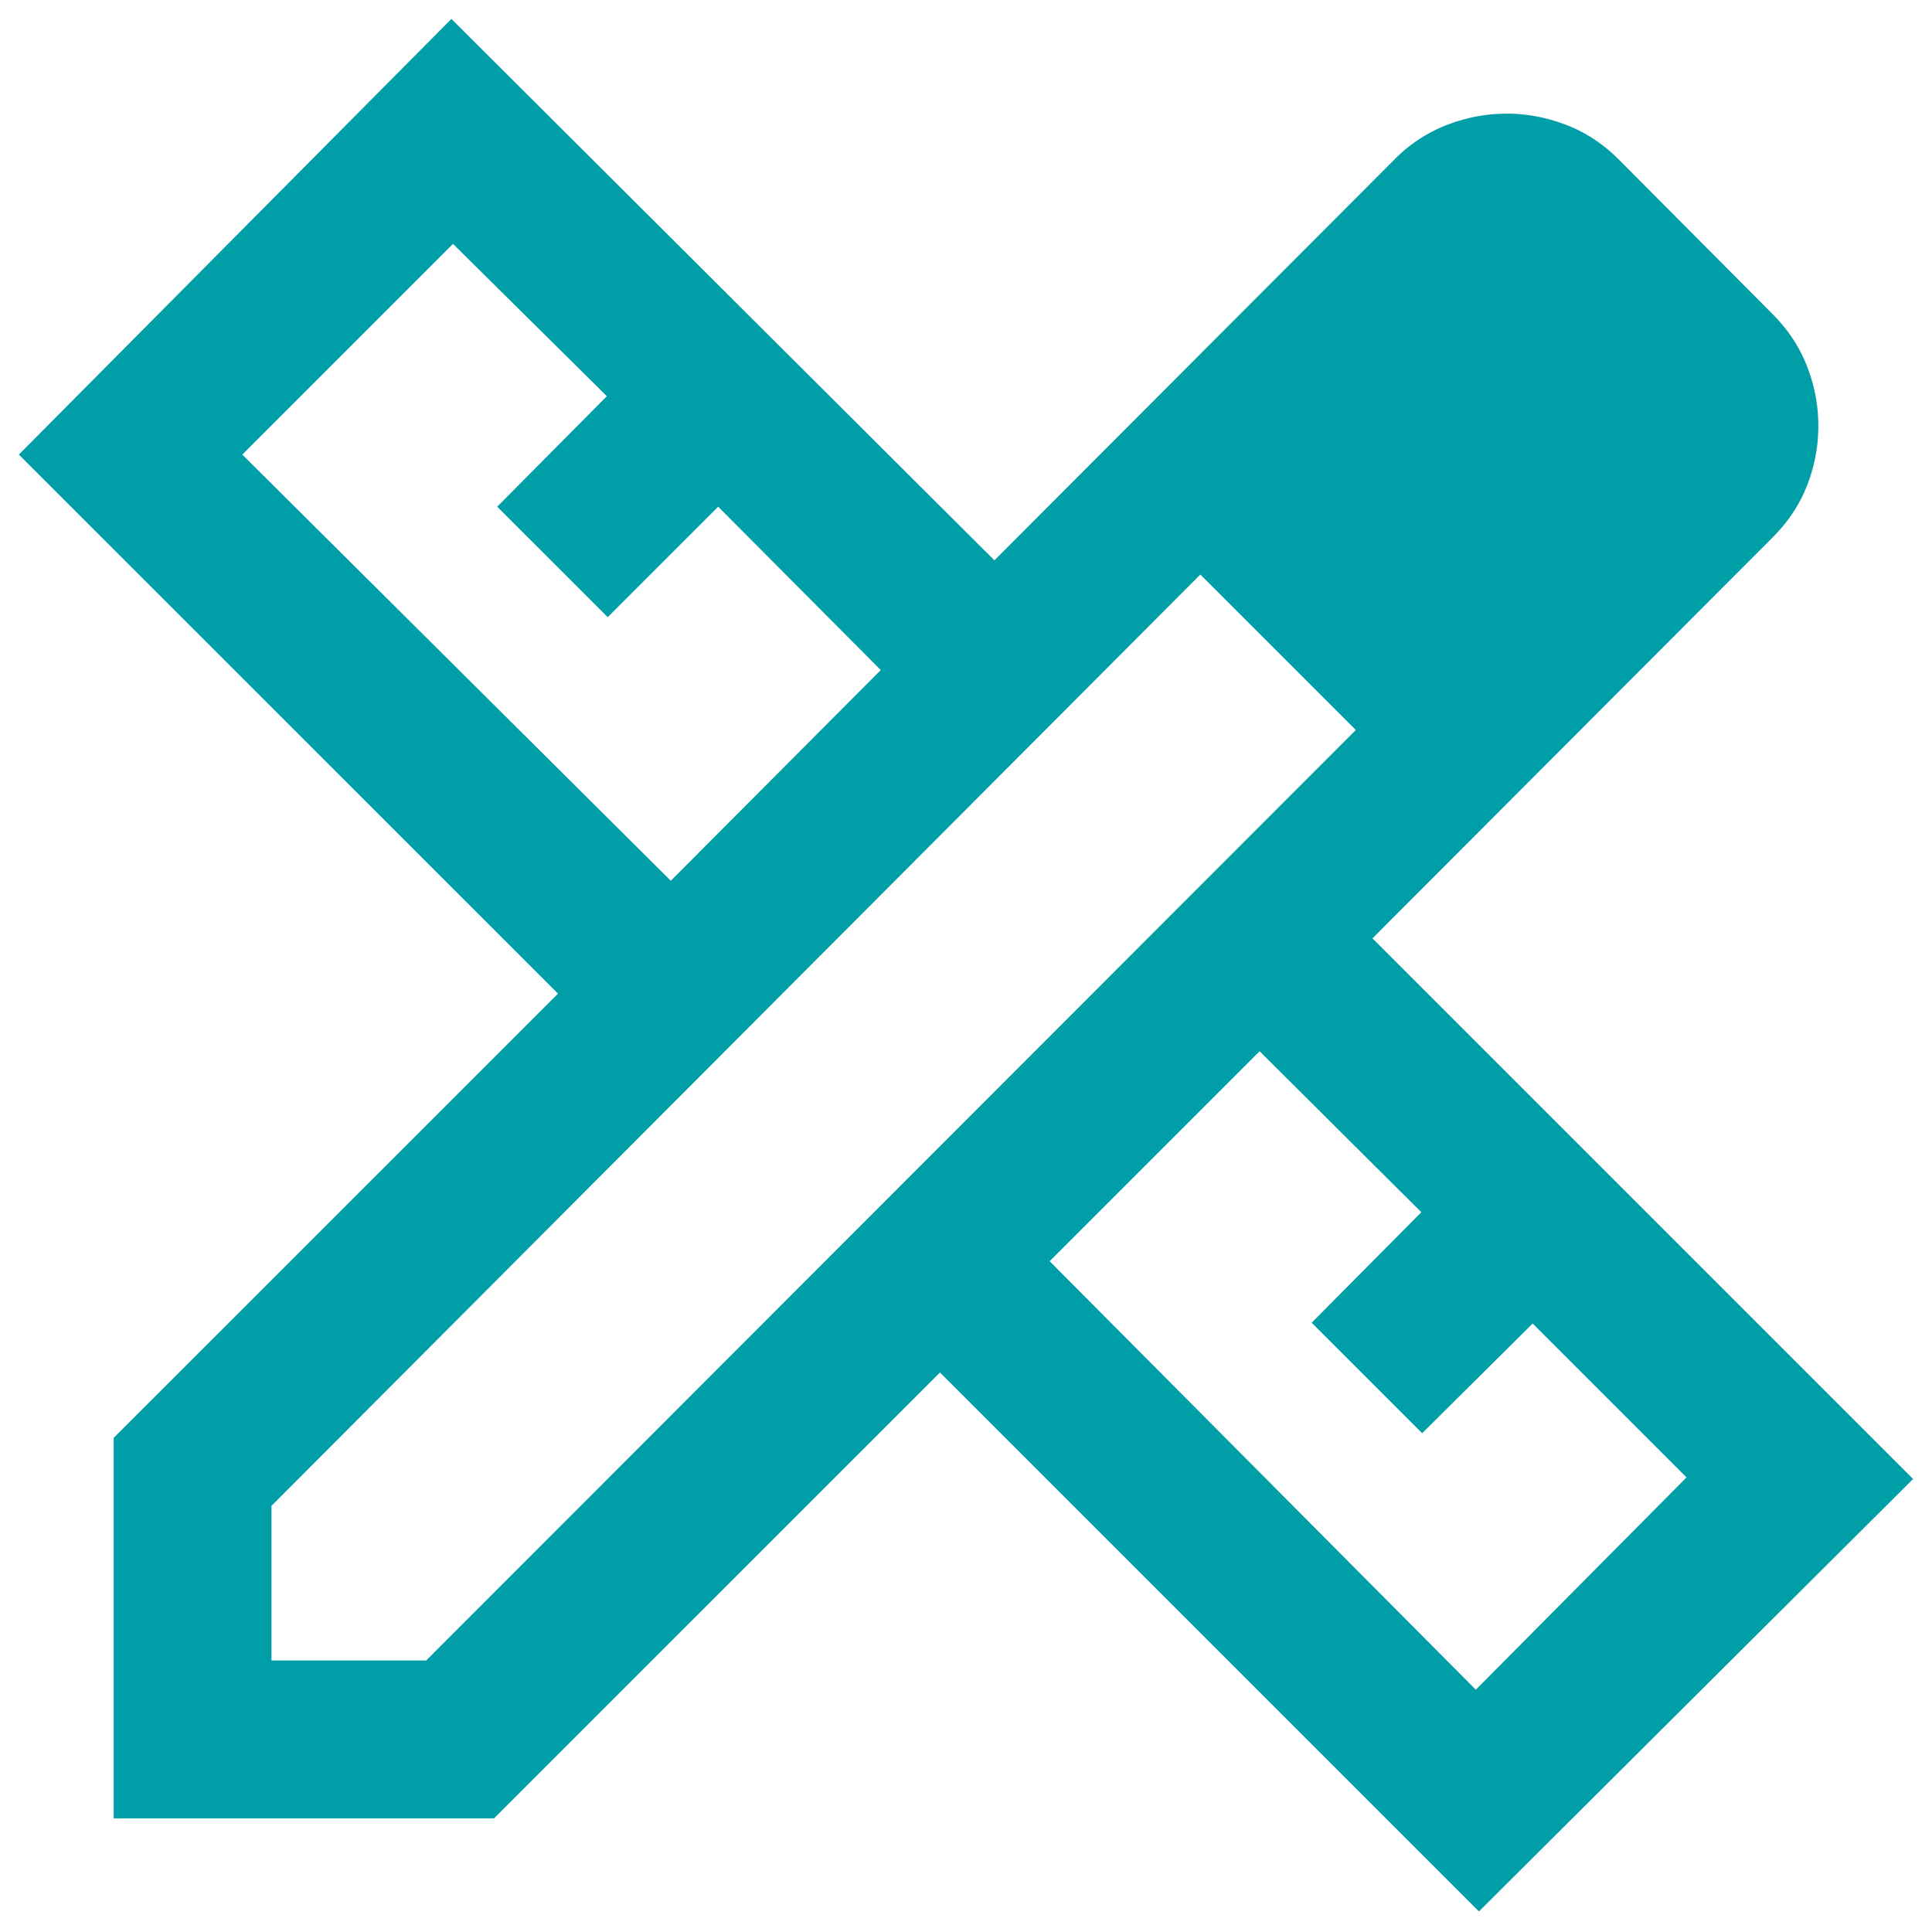
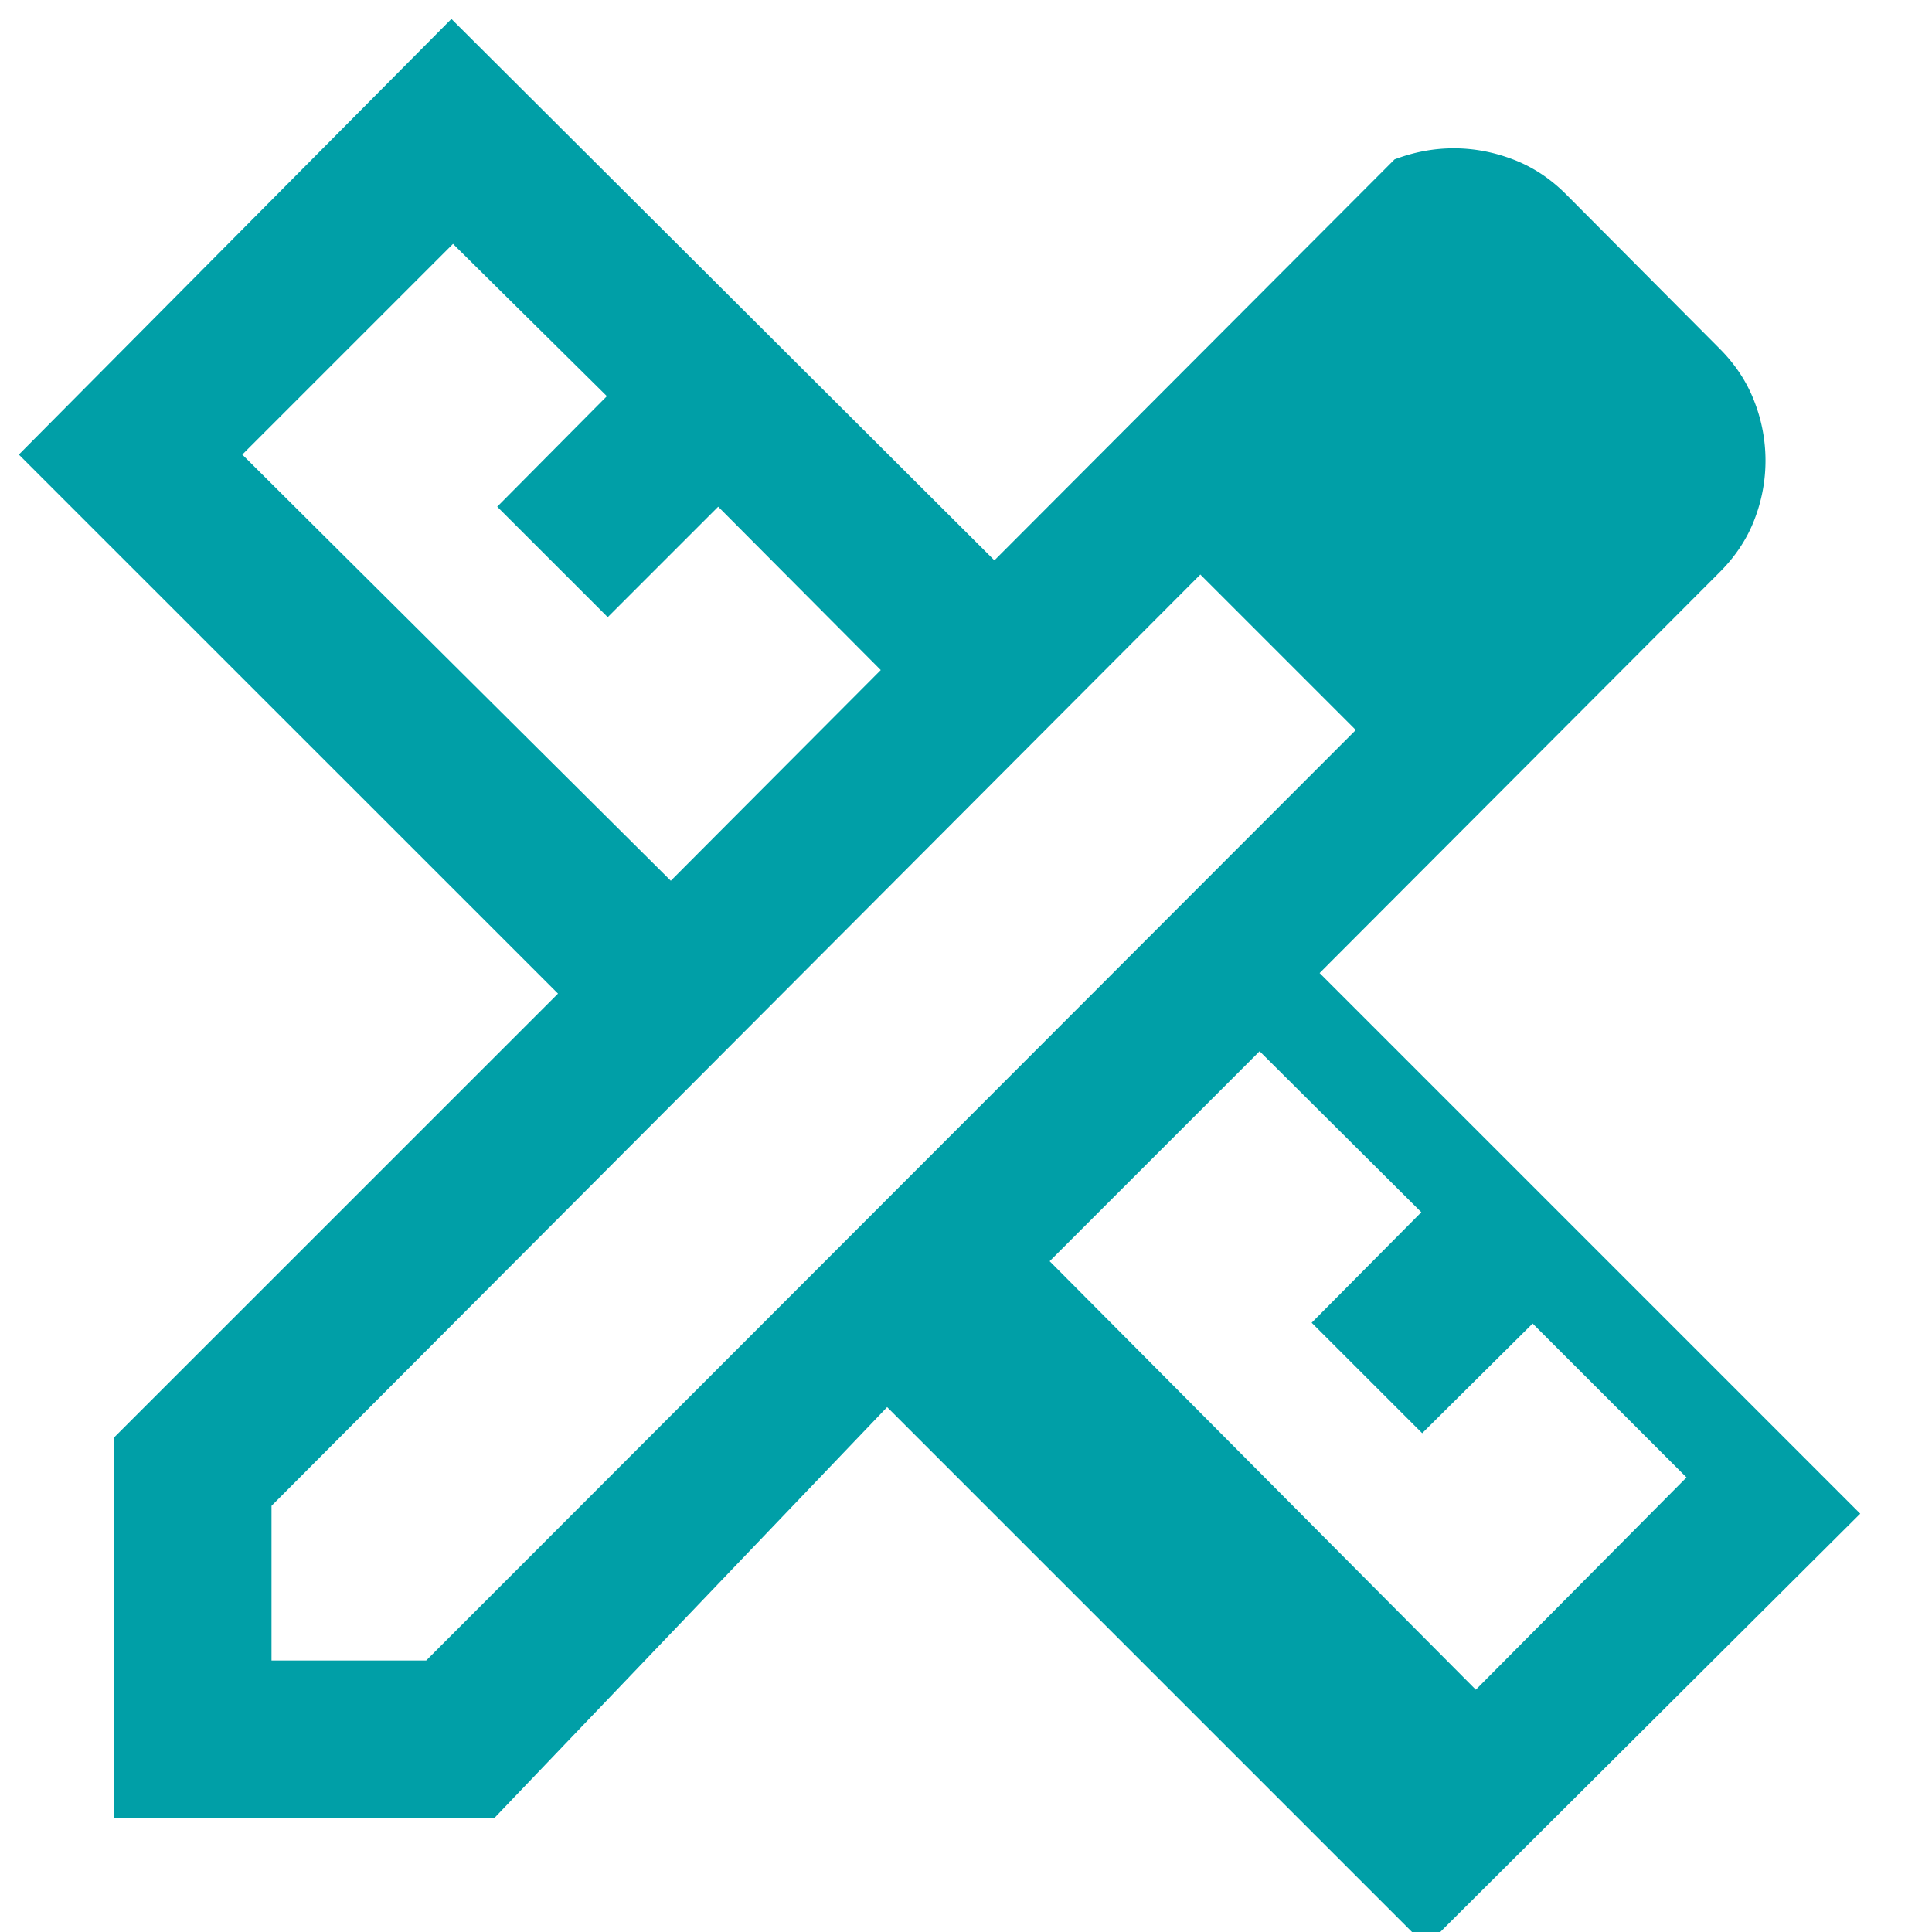
<svg xmlns="http://www.w3.org/2000/svg" width="34" height="34" fill="none">
-   <path d="M11.805 15.5l3.695-3.708-2.861-2.875-1.944 1.944L8.75 8.917l1.93-1.945-2.708-2.68L4.264 8l7.541 7.5zm14.167 14.236L29.68 26l-2.708-2.708-1.944 1.93-1.945-1.944 1.93-1.945-2.846-2.833-3.695 3.695 7.5 7.541zM8.694 32H2v-6.695l7.82-7.819L.332 8 7.944.333 17.5 9.861l7.042-7.056a2.62 2.62 0 01.93-.61c.343-.13.69-.195 1.042-.195.352 0 .699.065 1.041.195.343.13.653.333.931.61l2.709 2.723c.277.278.48.588.61.93a2.862 2.862 0 010 2.076c-.13.339-.333.647-.61.924l-7.042 7.056 9.514 9.514-7.64 7.61-9.485-9.485L8.694 32zm-3.916-2.778H7.5l16.36-16.375-2.736-2.736L4.778 26.5v2.722zM22.5 11.486l-1.375-1.375 2.736 2.736-1.361-1.36z" fill="#009FA7" />
+   <path d="M11.805 15.5l3.695-3.708-2.861-2.875-1.944 1.944L8.75 8.917l1.93-1.945-2.708-2.68L4.264 8l7.541 7.5zm14.167 14.236L29.68 26l-2.708-2.708-1.944 1.93-1.945-1.944 1.93-1.945-2.846-2.833-3.695 3.695 7.5 7.541zM8.694 32H2v-6.695l7.82-7.819L.332 8 7.944.333 17.5 9.861l7.042-7.056c.343-.13.69-.195 1.042-.195.352 0 .699.065 1.041.195.343.13.653.333.931.61l2.709 2.723c.277.278.48.588.61.93a2.862 2.862 0 010 2.076c-.13.339-.333.647-.61.924l-7.042 7.056 9.514 9.514-7.64 7.61-9.485-9.485L8.694 32zm-3.916-2.778H7.5l16.36-16.375-2.736-2.736L4.778 26.5v2.722zM22.5 11.486l-1.375-1.375 2.736 2.736-1.361-1.36z" fill="#009FA7" />
</svg>